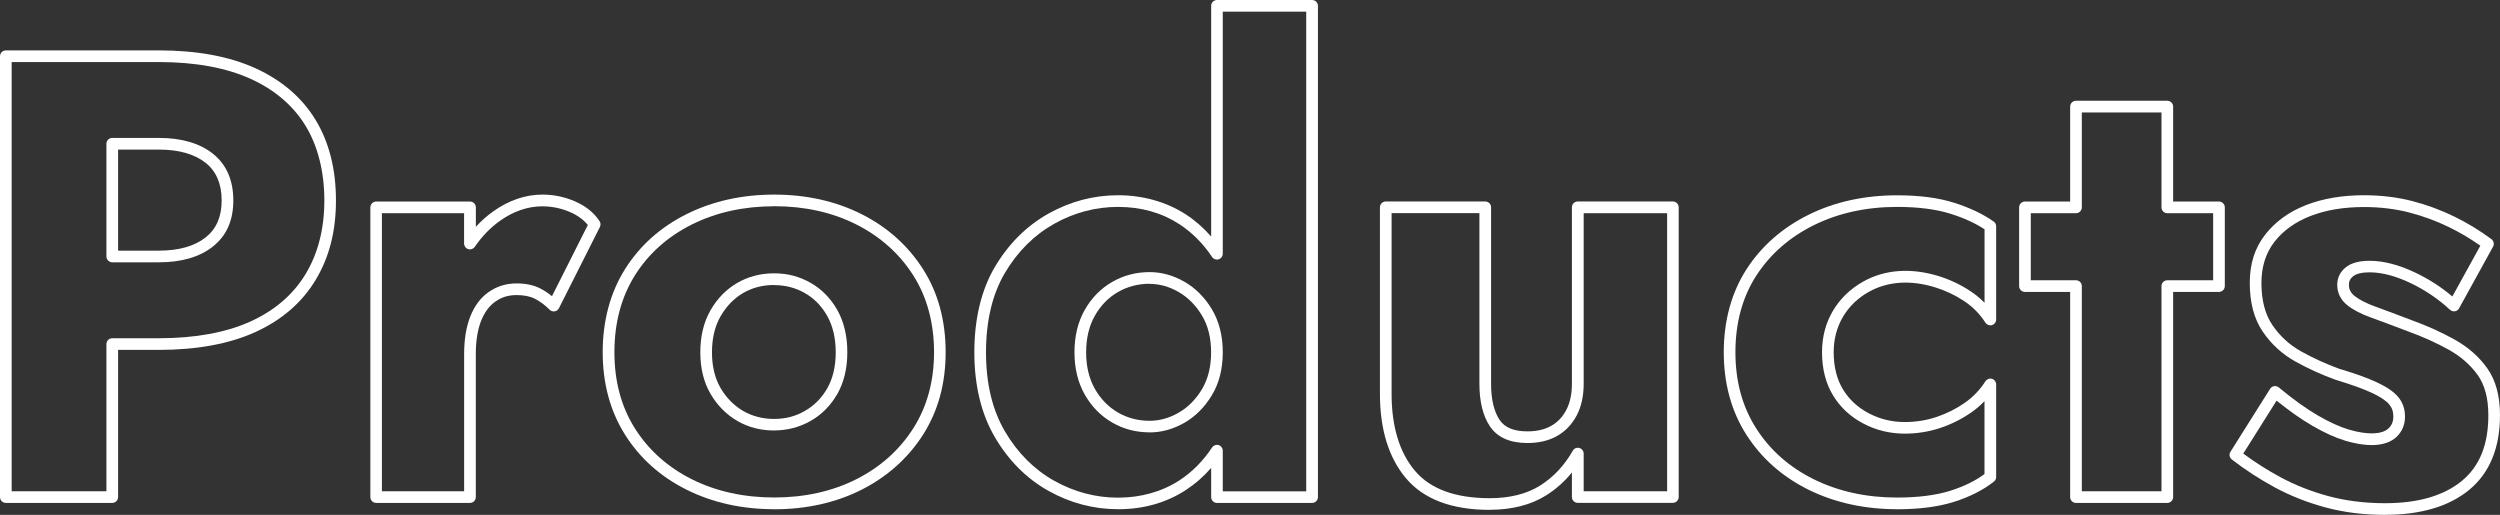
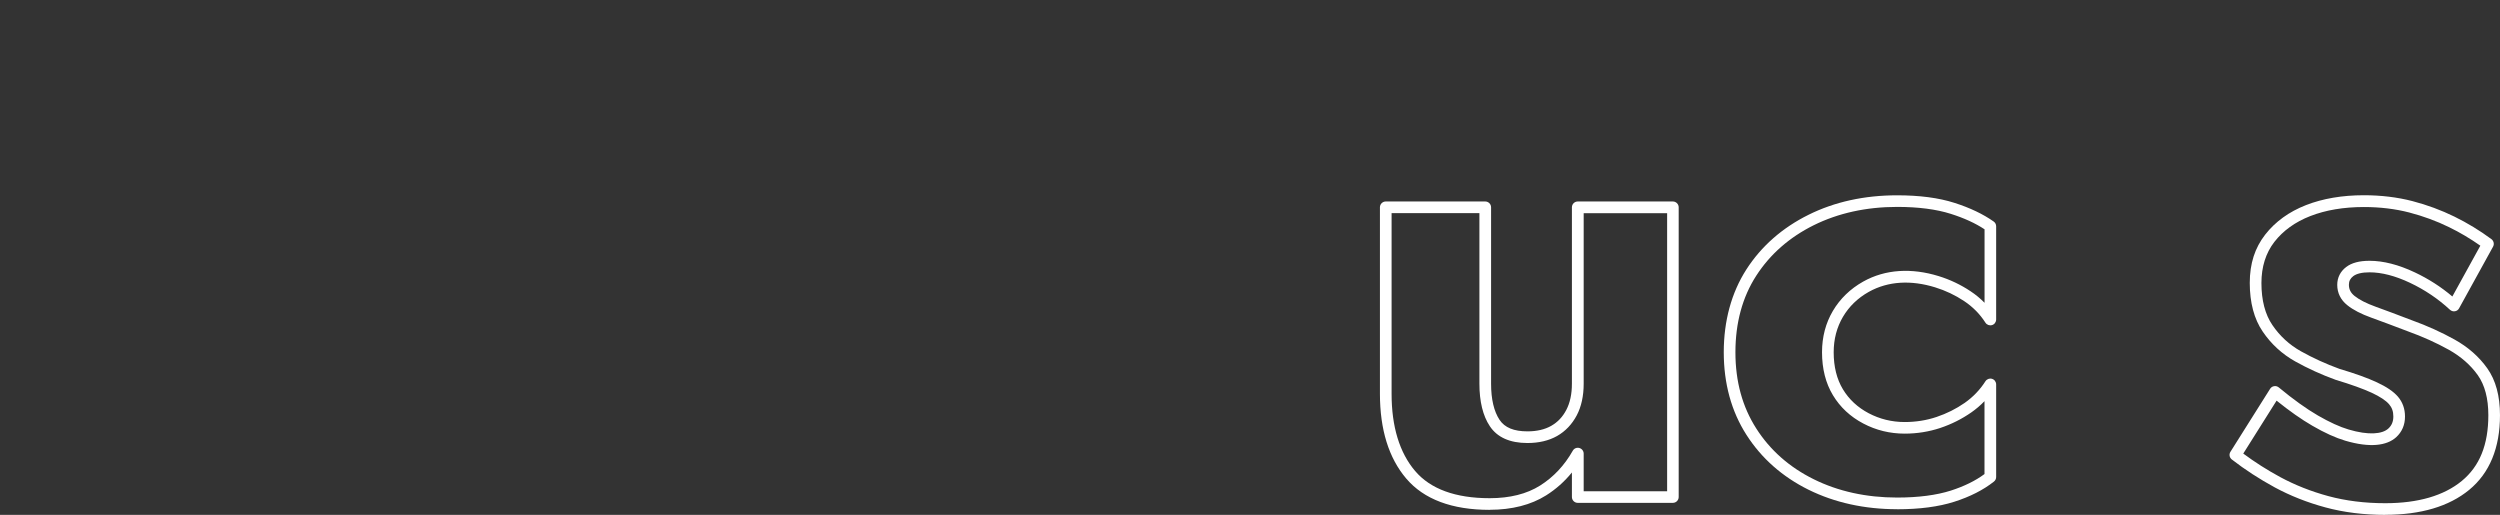
<svg xmlns="http://www.w3.org/2000/svg" id="_レイヤー_2" viewBox="0 0 428.7 88.29">
  <rect x="0" y="0" width="428.7" height="88.29" fill="#333333" stroke="none" />
  <defs>
    <style>.cls-1{fill:#fff;stroke-width:0px;}</style>
  </defs>
  <g id="_オブジェクト_">
-     <path class="cls-1" d="M19.25,86.24H1c-.55,0-1-.45-1-1V9.64c0-.55.45-1,1-1h26.24c6.52,0,12.09,1.03,16.56,3.06h0c4.52,2.06,8,5.04,10.32,8.87,2.32,3.82,3.49,8.46,3.49,13.8s-1.17,9.79-3.49,13.64c-2.33,3.87-5.8,6.87-10.32,8.93-4.46,2.03-10.04,3.06-16.56,3.06h-6.99v25.24c0,.55-.45,1-1,1ZM2,84.24h16.25v-25.24c0-.55.45-1,1-1h7.99c6.24,0,11.53-.97,15.73-2.88,4.15-1.89,7.32-4.62,9.44-8.14,2.13-3.53,3.21-7.78,3.21-12.61s-1.08-9.27-3.2-12.76c-2.11-3.48-5.29-6.2-9.44-8.09h0c-4.21-1.91-9.5-2.88-15.73-2.88H2v73.6ZM27.24,44.98h-7.99c-.55,0-1-.45-1-1v-19.33c0-.55.45-1,1-1h7.99c3.88,0,7,.91,9.26,2.7,2.33,1.85,3.51,4.55,3.51,8.02s-1.18,6.06-3.51,7.91h0c-2.26,1.79-5.37,2.7-9.26,2.7ZM20.25,42.98h6.99c3.42,0,6.12-.76,8.02-2.27h0c1.85-1.47,2.75-3.54,2.75-6.34s-.9-4.98-2.75-6.45c-1.9-1.5-4.6-2.27-8.02-2.27h-6.99v17.33Z" />
-     <path class="cls-1" d="M80.6,86.24h-16.09c-.55,0-1-.45-1-1v-49.68c0-.55.45-1,1-1h16.09c.55,0,1,.45,1,1v3.33c.91-.99,1.89-1.87,2.96-2.63,2.68-1.91,5.53-2.89,8.46-2.89,1.93,0,3.8.39,5.58,1.16,0,0,0,0,0,0,1.83.8,3.25,1.93,4.21,3.39.2.3.22.68.06,1l-7.02,13.93c-.14.29-.42.49-.73.54-.32.05-.64-.05-.87-.28-.79-.79-1.63-1.42-2.51-1.87-.83-.43-1.89-.64-3.16-.64-1.39,0-2.58.36-3.63,1.11-1.06.74-1.88,1.86-2.46,3.33-.6,1.53-.9,3.45-.9,5.68v24.52c0,.55-.45,1-1,1ZM65.5,84.24h14.09v-23.52c0-2.49.35-4.65,1.04-6.41.72-1.84,1.78-3.26,3.16-4.23,1.39-.98,3-1.48,4.79-1.48,1.59,0,2.96.29,4.08.87.69.36,1.35.8,1.99,1.32l6.15-12.21c-.74-.91-1.75-1.65-3.01-2.2-1.52-.66-3.13-1-4.79-1-2.51,0-4.97.85-7.3,2.51-1.63,1.16-3.07,2.66-4.29,4.44-.25.36-.71.52-1.12.39-.42-.13-.71-.52-.71-.96v-5.2h-14.09v47.68Z" />
-     <path class="cls-1" d="M132.76,87.32c-5.53,0-10.59-1.13-15.03-3.35-4.47-2.23-8.02-5.41-10.55-9.43-2.54-4.03-3.83-8.79-3.83-14.14s1.29-10.22,3.83-14.25c2.53-4.03,6.08-7.2,10.55-9.43,4.44-2.22,9.5-3.35,15.03-3.35s10.57,1.13,14.98,3.35h0c4.43,2.23,7.97,5.4,10.54,9.43,2.58,4.03,3.88,8.83,3.88,14.25s-1.31,10.11-3.88,14.15c-2.57,4.02-6.12,7.19-10.54,9.43-4.41,2.22-9.44,3.35-14.98,3.35ZM132.76,35.37c-5.22,0-9.97,1.05-14.13,3.13-4.14,2.07-7.42,5-9.75,8.71-2.33,3.71-3.52,8.14-3.52,13.18s1.18,9.37,3.52,13.08c2.34,3.71,5.62,6.64,9.75,8.71,4.16,2.08,8.91,3.13,14.13,3.13s9.95-1.05,14.08-3.13c4.1-2.07,7.39-5,9.76-8.72,2.37-3.71,3.57-8.1,3.57-13.07s-1.2-9.47-3.57-13.18c-2.37-3.72-5.66-6.65-9.76-8.72h0c-4.12-2.08-8.86-3.13-14.08-3.13ZM132.76,73.82c-2.33,0-4.46-.55-6.34-1.65-1.87-1.09-3.41-2.64-4.57-4.62-1.17-1.98-1.76-4.39-1.76-7.15s.59-5.18,1.75-7.2c1.16-2.02,2.7-3.59,4.57-4.68,1.88-1.09,4.01-1.65,6.34-1.65s4.36.55,6.27,1.64c1.92,1.1,3.46,2.68,4.59,4.7,1.12,2.02,1.69,4.43,1.69,7.18s-.57,5.15-1.7,7.14h0c-1.13,1.99-2.67,3.55-4.58,4.64-1.91,1.09-4.02,1.64-6.27,1.64ZM132.76,48.87c-1.97,0-3.76.46-5.33,1.38-1.57.92-2.86,2.25-3.85,3.96-.99,1.71-1.49,3.79-1.49,6.2s.5,4.46,1.48,6.14c.99,1.68,2.28,2.99,3.85,3.91,1.56.91,3.36,1.38,5.33,1.38s3.68-.46,5.28-1.38c1.6-.91,2.89-2.22,3.84-3.89.95-1.68,1.44-3.75,1.44-6.15s-.48-4.49-1.44-6.21c-.95-1.7-2.24-3.03-3.83-3.94-1.6-.92-3.38-1.38-5.28-1.38ZM142.75,67.04h0,0Z" />
-     <path class="cls-1" d="M191.73,87.32c-4.19,0-8.2-1.06-11.94-3.15-3.74-2.09-6.83-5.18-9.17-9.17-2.35-3.99-3.54-8.9-3.54-14.6s1.19-10.7,3.54-14.66c2.35-3.95,5.43-7.02,9.17-9.11,3.74-2.09,7.75-3.15,11.94-3.15s8.26,1.11,11.62,3.29c1.6,1.04,3.05,2.31,4.34,3.79V1c0-.55.45-1,1-1h16.31c.55,0,1,.45,1,1v84.24c0,.55-.45,1-1,1h-16.31c-.55,0-1-.45-1-1v-5.01c-1.29,1.49-2.75,2.76-4.34,3.8-3.36,2.19-7.26,3.29-11.62,3.29ZM191.73,35.48c-3.84,0-7.53.97-10.96,2.9-3.43,1.92-6.26,4.74-8.43,8.39-2.16,3.64-3.26,8.23-3.26,13.64s1.1,9.91,3.26,13.59c2.17,3.68,5,6.52,8.43,8.44,3.43,1.92,7.12,2.9,10.96,2.9s7.5-1,10.52-2.97c2.17-1.41,4.05-3.31,5.6-5.64.25-.37.7-.53,1.12-.41.42.13.71.52.71.96v6.98h14.31V2h-14.31v41.51c0,.44-.29.83-.71.96-.42.13-.88-.04-1.12-.4-1.54-2.31-3.43-4.2-5.6-5.62-3.02-1.97-6.57-2.97-10.52-2.97ZM197.13,74.14c-2.33,0-4.5-.57-6.44-1.7-1.95-1.13-3.52-2.74-4.69-4.8-1.16-2.05-1.75-4.49-1.75-7.24s.59-5.19,1.75-7.24c1.17-2.06,2.74-3.67,4.69-4.8,1.95-1.13,4.11-1.7,6.44-1.7,2.04,0,4.04.55,5.95,1.64,1.91,1.09,3.5,2.68,4.73,4.73,1.24,2.06,1.87,4.54,1.87,7.38s-.63,5.32-1.87,7.37c-1.24,2.05-2.83,3.64-4.73,4.73-1.91,1.09-3.91,1.64-5.95,1.64ZM197.13,48.66c-1.97,0-3.8.48-5.44,1.43-1.64.95-2.96,2.31-3.95,4.06-.99,1.75-1.49,3.85-1.49,6.26s.5,4.51,1.49,6.26c.99,1.74,2.32,3.11,3.95,4.06,1.64.95,3.47,1.43,5.44,1.43,1.69,0,3.36-.46,4.96-1.38,1.61-.92,2.96-2.27,4.01-4.02h0c1.05-1.74,1.58-3.87,1.58-6.34s-.53-4.6-1.58-6.34c-1.06-1.75-2.41-3.1-4.01-4.02-1.6-.92-3.27-1.38-4.96-1.38Z" />
    <path class="cls-1" d="M255.45,87.43c-6.47,0-11.29-1.81-14.32-5.38-2.99-3.52-4.5-8.4-4.5-14.53v-31.97c0-.55.45-1,1-1h17.06c.55,0,1,.45,1,1v30.24c0,2.67.49,4.75,1.45,6.2.89,1.34,2.46,1.98,4.78,1.98,1.62,0,2.99-.32,4.09-.95,1.1-.63,1.95-1.52,2.58-2.73.64-1.22.96-2.73.96-4.5v-30.24c0-.55.45-1,1-1h16.31c.55,0,1,.45,1,1v49.68c0,.55-.45,1-1,1h-16.31c-.55,0-1-.45-1-1v-4.21c-1.26,1.55-2.74,2.87-4.41,3.92-2.6,1.64-5.87,2.48-9.71,2.48ZM238.63,36.56v30.97c0,5.63,1.36,10.09,4.03,13.23,2.63,3.1,6.94,4.67,12.79,4.67,3.46,0,6.37-.73,8.65-2.17,2.3-1.45,4.18-3.46,5.6-5.97.22-.4.69-.59,1.12-.47.44.12.75.51.75.97v6.45h14.31v-47.68h-14.31v29.24c0,2.1-.4,3.93-1.19,5.43-.81,1.53-1.94,2.72-3.36,3.53-1.41.8-3.12,1.21-5.09,1.21-3.01,0-5.18-.97-6.45-2.88-1.19-1.78-1.79-4.24-1.79-7.3v-29.24h-15.06Z" />
    <path class="cls-1" d="M325.32,87.32c-5.6,0-10.71-1.13-15.19-3.34-4.5-2.23-8.09-5.4-10.66-9.43-2.58-4.03-3.88-8.79-3.88-14.15s1.31-10.2,3.88-14.2c2.57-3.99,6.16-7.14,10.66-9.37,4.47-2.22,9.58-3.34,15.19-3.34,3.83,0,7.13.43,9.81,1.29,2.68.85,4.95,1.94,6.75,3.21.27.19.42.49.42.82v15.98c0,.44-.29.84-.72.96-.43.12-.88-.05-1.12-.42-.93-1.46-2.16-2.71-3.65-3.7-1.53-1.02-3.2-1.81-4.98-2.36-4.07-1.25-8.01-1.1-11.37.78-1.89,1.06-3.38,2.5-4.43,4.28-1.05,1.78-1.59,3.82-1.59,6.08,0,2.47.53,4.6,1.58,6.34,1.05,1.74,2.54,3.12,4.42,4.11,1.9,1,3.97,1.51,6.18,1.51,1.9,0,3.74-.29,5.46-.87,1.73-.58,3.35-1.39,4.82-2.41,1.43-1,2.63-2.25,3.56-3.71.24-.37.7-.55,1.12-.42.43.12.72.52.72.96v15.88c0,.31-.14.59-.38.78-1.82,1.44-4.1,2.6-6.8,3.46-2.68.86-5.98,1.29-9.81,1.29ZM325.32,35.48c-5.29,0-10.1,1.06-14.3,3.14-4.17,2.07-7.49,4.98-9.86,8.66-2.37,3.67-3.57,8.08-3.57,13.12s1.2,9.36,3.57,13.07c2.37,3.72,5.69,6.65,9.86,8.71,4.2,2.08,9.01,3.14,14.3,3.14,3.62,0,6.71-.4,9.2-1.19,2.27-.73,4.22-1.68,5.78-2.84v-12.5c-.68.71-1.44,1.36-2.26,1.93-1.62,1.13-3.42,2.03-5.33,2.67-1.93.64-3.98.97-6.09.97-2.53,0-4.92-.58-7.11-1.74-2.21-1.16-3.96-2.79-5.2-4.85-1.24-2.05-1.87-4.53-1.87-7.37,0-2.62.63-5.01,1.87-7.1,1.23-2.08,2.98-3.77,5.18-5.01,3.83-2.15,8.34-2.36,12.93-.95,1.96.6,3.81,1.48,5.5,2.61.88.58,1.67,1.24,2.39,1.97v-12.6c-1.57-1.04-3.51-1.93-5.79-2.65-2.48-.79-5.58-1.19-9.2-1.19Z" />
-     <path class="cls-1" d="M371.65,86.24h-15.66c-.55,0-1-.45-1-1v-35.18h-7.75c-.55,0-1-.45-1-1v-13.5c0-.55.45-1,1-1h7.75v-16.28c0-.55.45-1,1-1h15.66c.55,0,1,.45,1,1v16.28h7.86c.55,0,1,.45,1,1v13.5c0,.55-.45,1-1,1h-7.86v35.18c0,.55-.45,1-1,1ZM356.99,84.24h13.66v-35.18c0-.55.45-1,1-1h7.86v-11.5h-7.86c-.55,0-1-.45-1-1v-16.28h-13.66v16.28c0,.55-.45,1-1,1h-7.75v11.5h7.75c.55,0,1,.45,1,1v35.18Z" />
    <path class="cls-1" d="M409.02,88.29c-3.67,0-7.12-.43-10.25-1.28-3.12-.84-6.04-2-8.69-3.43-2.63-1.43-5.11-3.04-7.37-4.79-.41-.32-.51-.89-.23-1.32l6.8-10.8c.15-.24.4-.41.69-.45.28-.05.57.03.8.22,2.46,2.04,4.72,3.66,6.72,4.82,1.98,1.14,3.74,1.95,5.24,2.39,3.43,1.02,5.77.8,6.82-.16.58-.53.86-1.2.86-2.07s-.24-1.53-.73-2.1c-.55-.64-1.55-1.3-2.96-1.96-1.5-.69-3.58-1.44-6.18-2.22-2.48-.9-4.8-1.96-6.95-3.16-2.25-1.26-4.13-2.98-5.58-5.12-1.48-2.17-2.22-4.98-2.22-8.34s.89-6.02,2.64-8.28c1.73-2.22,4.09-3.93,7.01-5.07,2.87-1.12,6.21-1.69,9.92-1.69,2.95,0,5.74.34,8.3,1,2.54.66,4.96,1.56,7.21,2.66,2.24,1.1,4.38,2.4,6.36,3.87.4.3.52.85.28,1.29l-5.83,10.58c-.15.27-.41.46-.72.5-.3.05-.61-.05-.84-.26-2-1.86-4.31-3.42-6.87-4.63-2.52-1.19-4.85-1.79-6.92-1.79-1.28,0-2.22.22-2.8.66-.5.39-.74.85-.74,1.47,0,.78.31,1.39.97,1.92.81.65,2.02,1.27,3.6,1.84,1.7.61,3.77,1.39,6.23,2.33,2.61.94,5.08,2.06,7.31,3.3,2.32,1.29,4.21,2.95,5.62,4.94,0,0,0,0,0,0,1.45,2.04,2.18,4.74,2.18,8.03,0,5.62-1.78,9.93-5.28,12.81-3.45,2.84-8.29,4.28-14.41,4.28ZM384.65,77.76c1.98,1.47,4.12,2.84,6.38,4.06,2.52,1.36,5.3,2.46,8.26,3.26,2.96.8,6.24,1.21,9.73,1.21,5.64,0,10.06-1.29,13.13-3.82,3.06-2.52,4.55-6.21,4.55-11.27,0-2.87-.61-5.18-1.81-6.87-1.24-1.74-2.91-3.2-4.96-4.35-2.14-1.19-4.51-2.26-7.04-3.17-2.46-.94-4.52-1.71-6.21-2.32-1.81-.65-3.18-1.36-4.17-2.16-1.13-.9-1.72-2.1-1.72-3.48,0-1.24.53-2.3,1.53-3.06.94-.72,2.26-1.07,4.01-1.07,2.37,0,4.98.67,7.77,1.99,2.35,1.11,4.51,2.5,6.43,4.13l4.8-8.71c-1.69-1.19-3.48-2.26-5.35-3.17-2.13-1.05-4.43-1.89-6.83-2.52-2.39-.62-5.01-.94-7.79-.94-3.46,0-6.55.52-9.19,1.55-2.59,1.01-4.66,2.5-6.16,4.43-1.47,1.9-2.22,4.27-2.22,7.05,0,2.95.63,5.38,1.88,7.21,1.27,1.88,2.92,3.39,4.9,4.5,2.06,1.15,4.29,2.17,6.6,3.01,2.64.78,4.81,1.56,6.4,2.3,1.7.79,2.88,1.6,3.63,2.47.8.94,1.21,2.08,1.21,3.4,0,1.44-.51,2.63-1.51,3.55-1.62,1.47-4.53,1.84-8.73.6-1.65-.49-3.56-1.35-5.67-2.58-1.85-1.07-3.9-2.51-6.11-4.29l-5.71,9.07Z" />
  </g>
</svg>